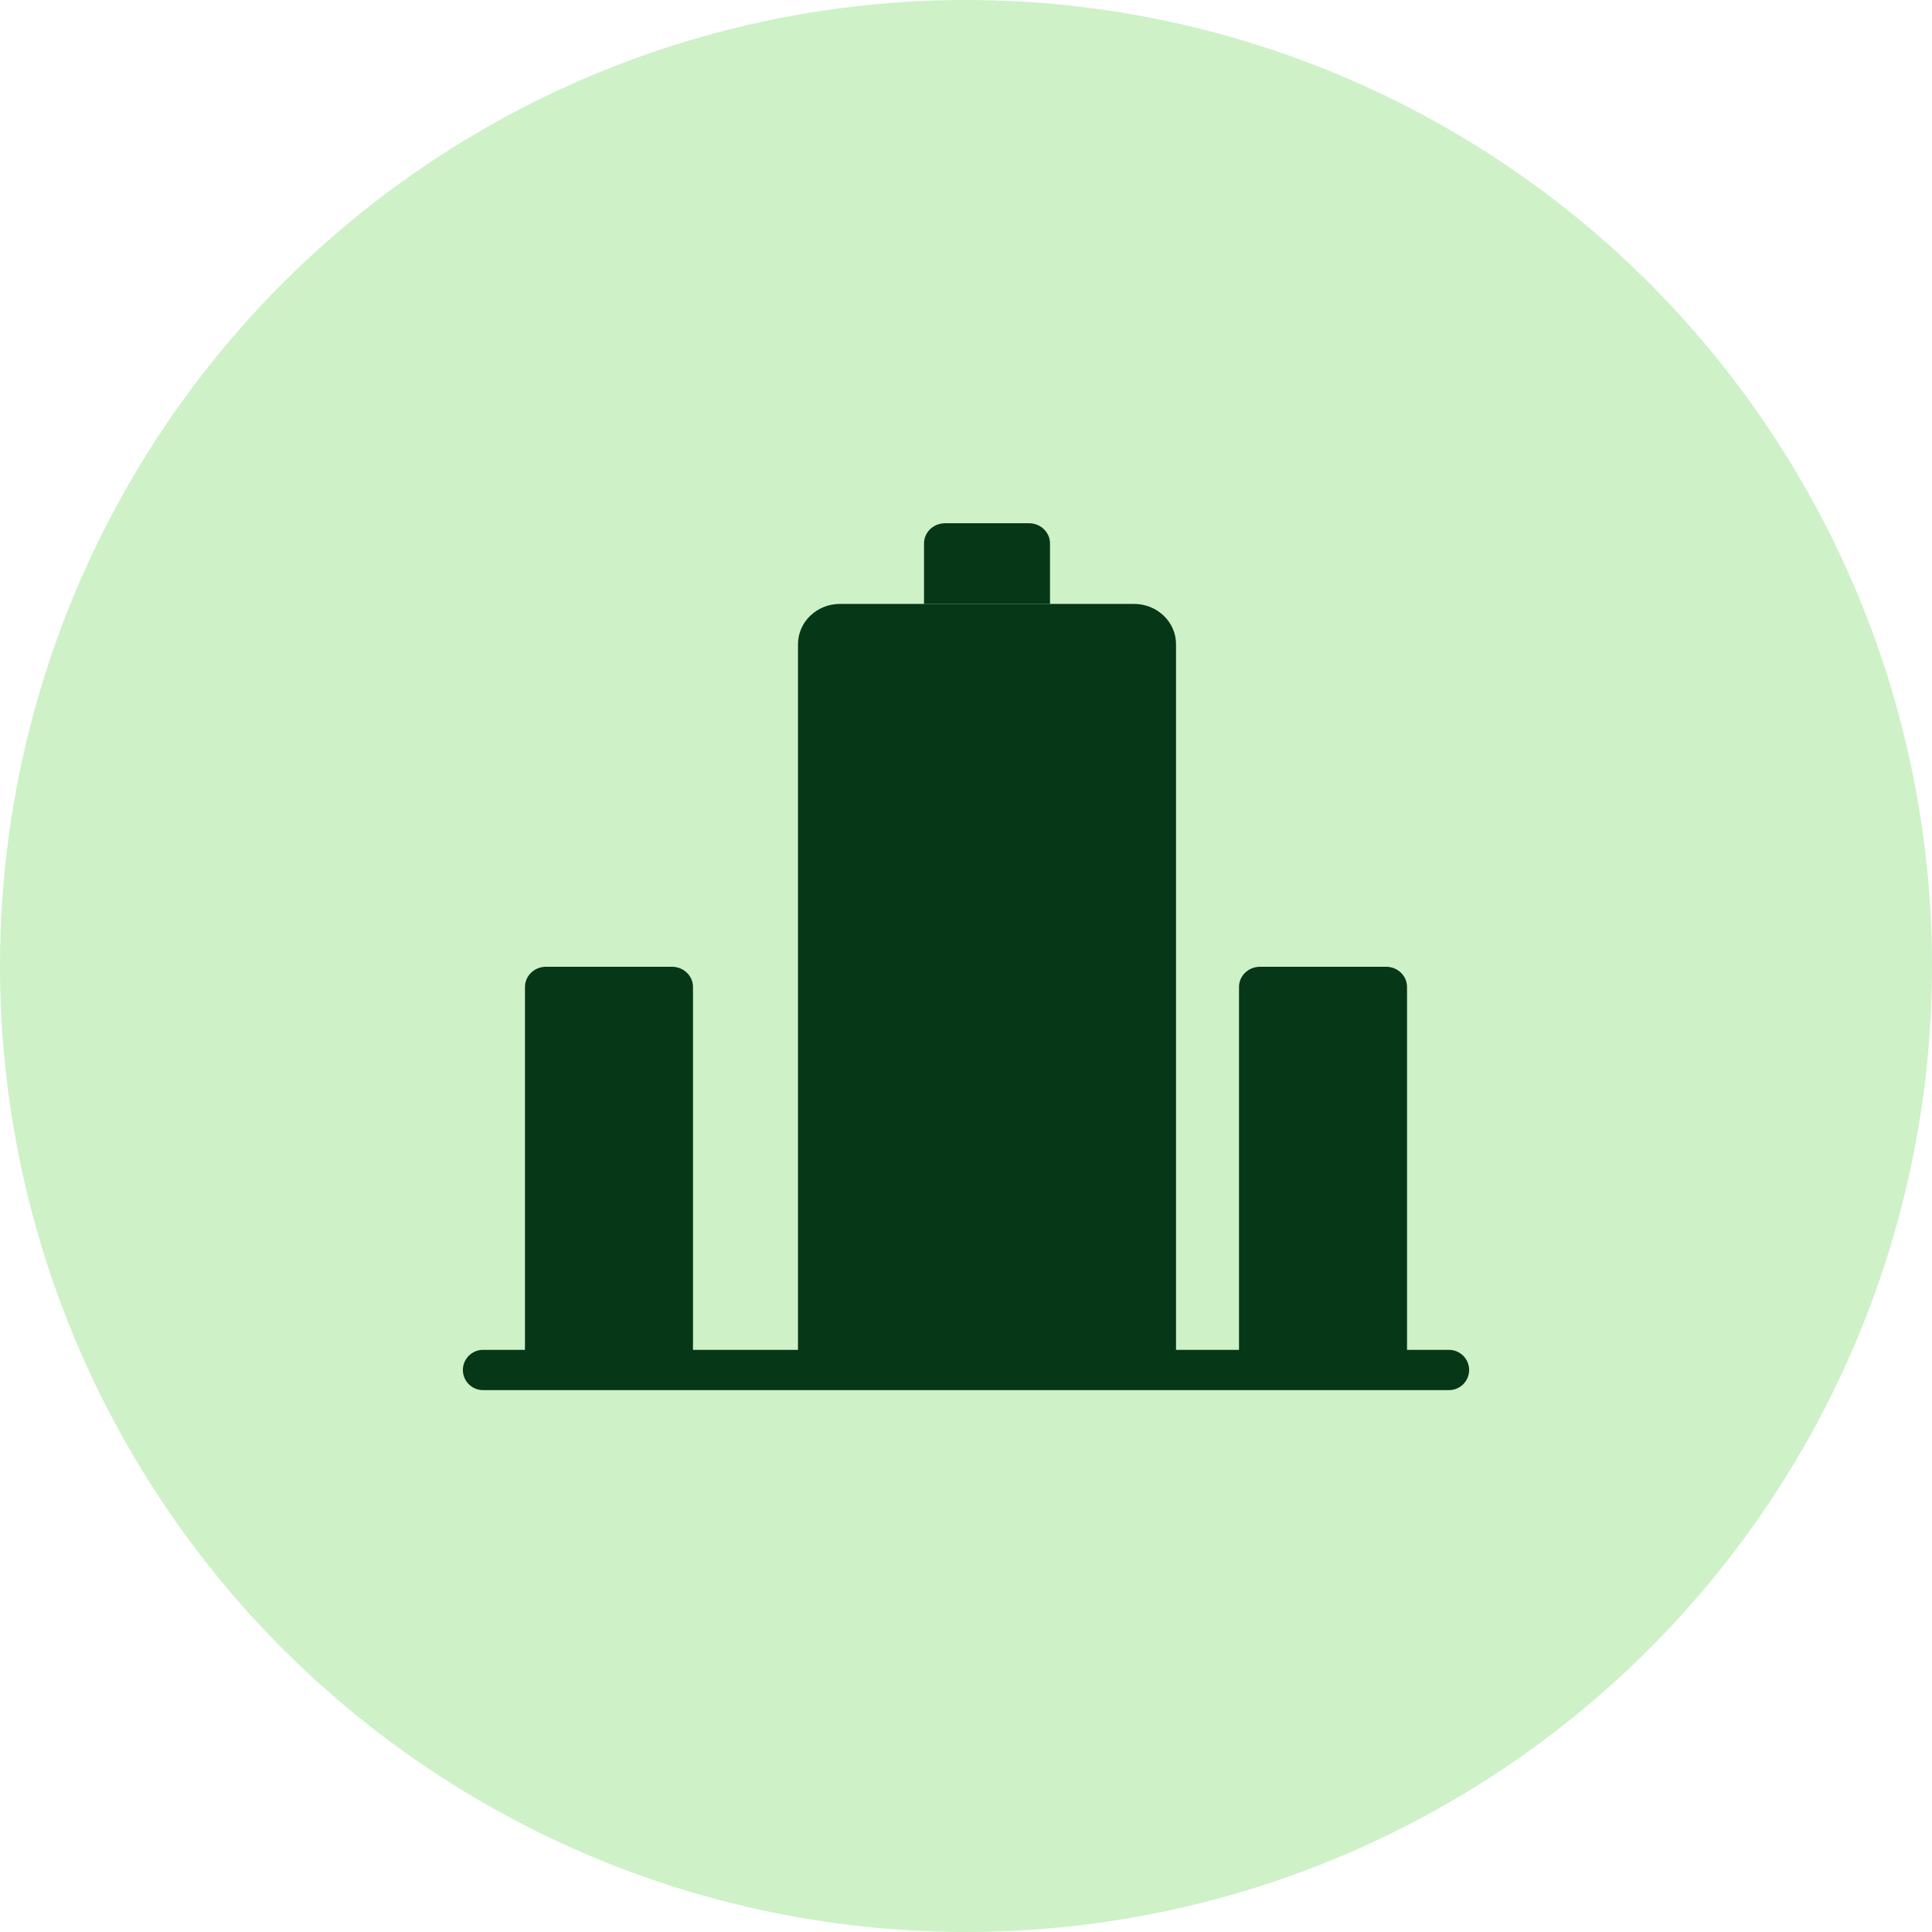
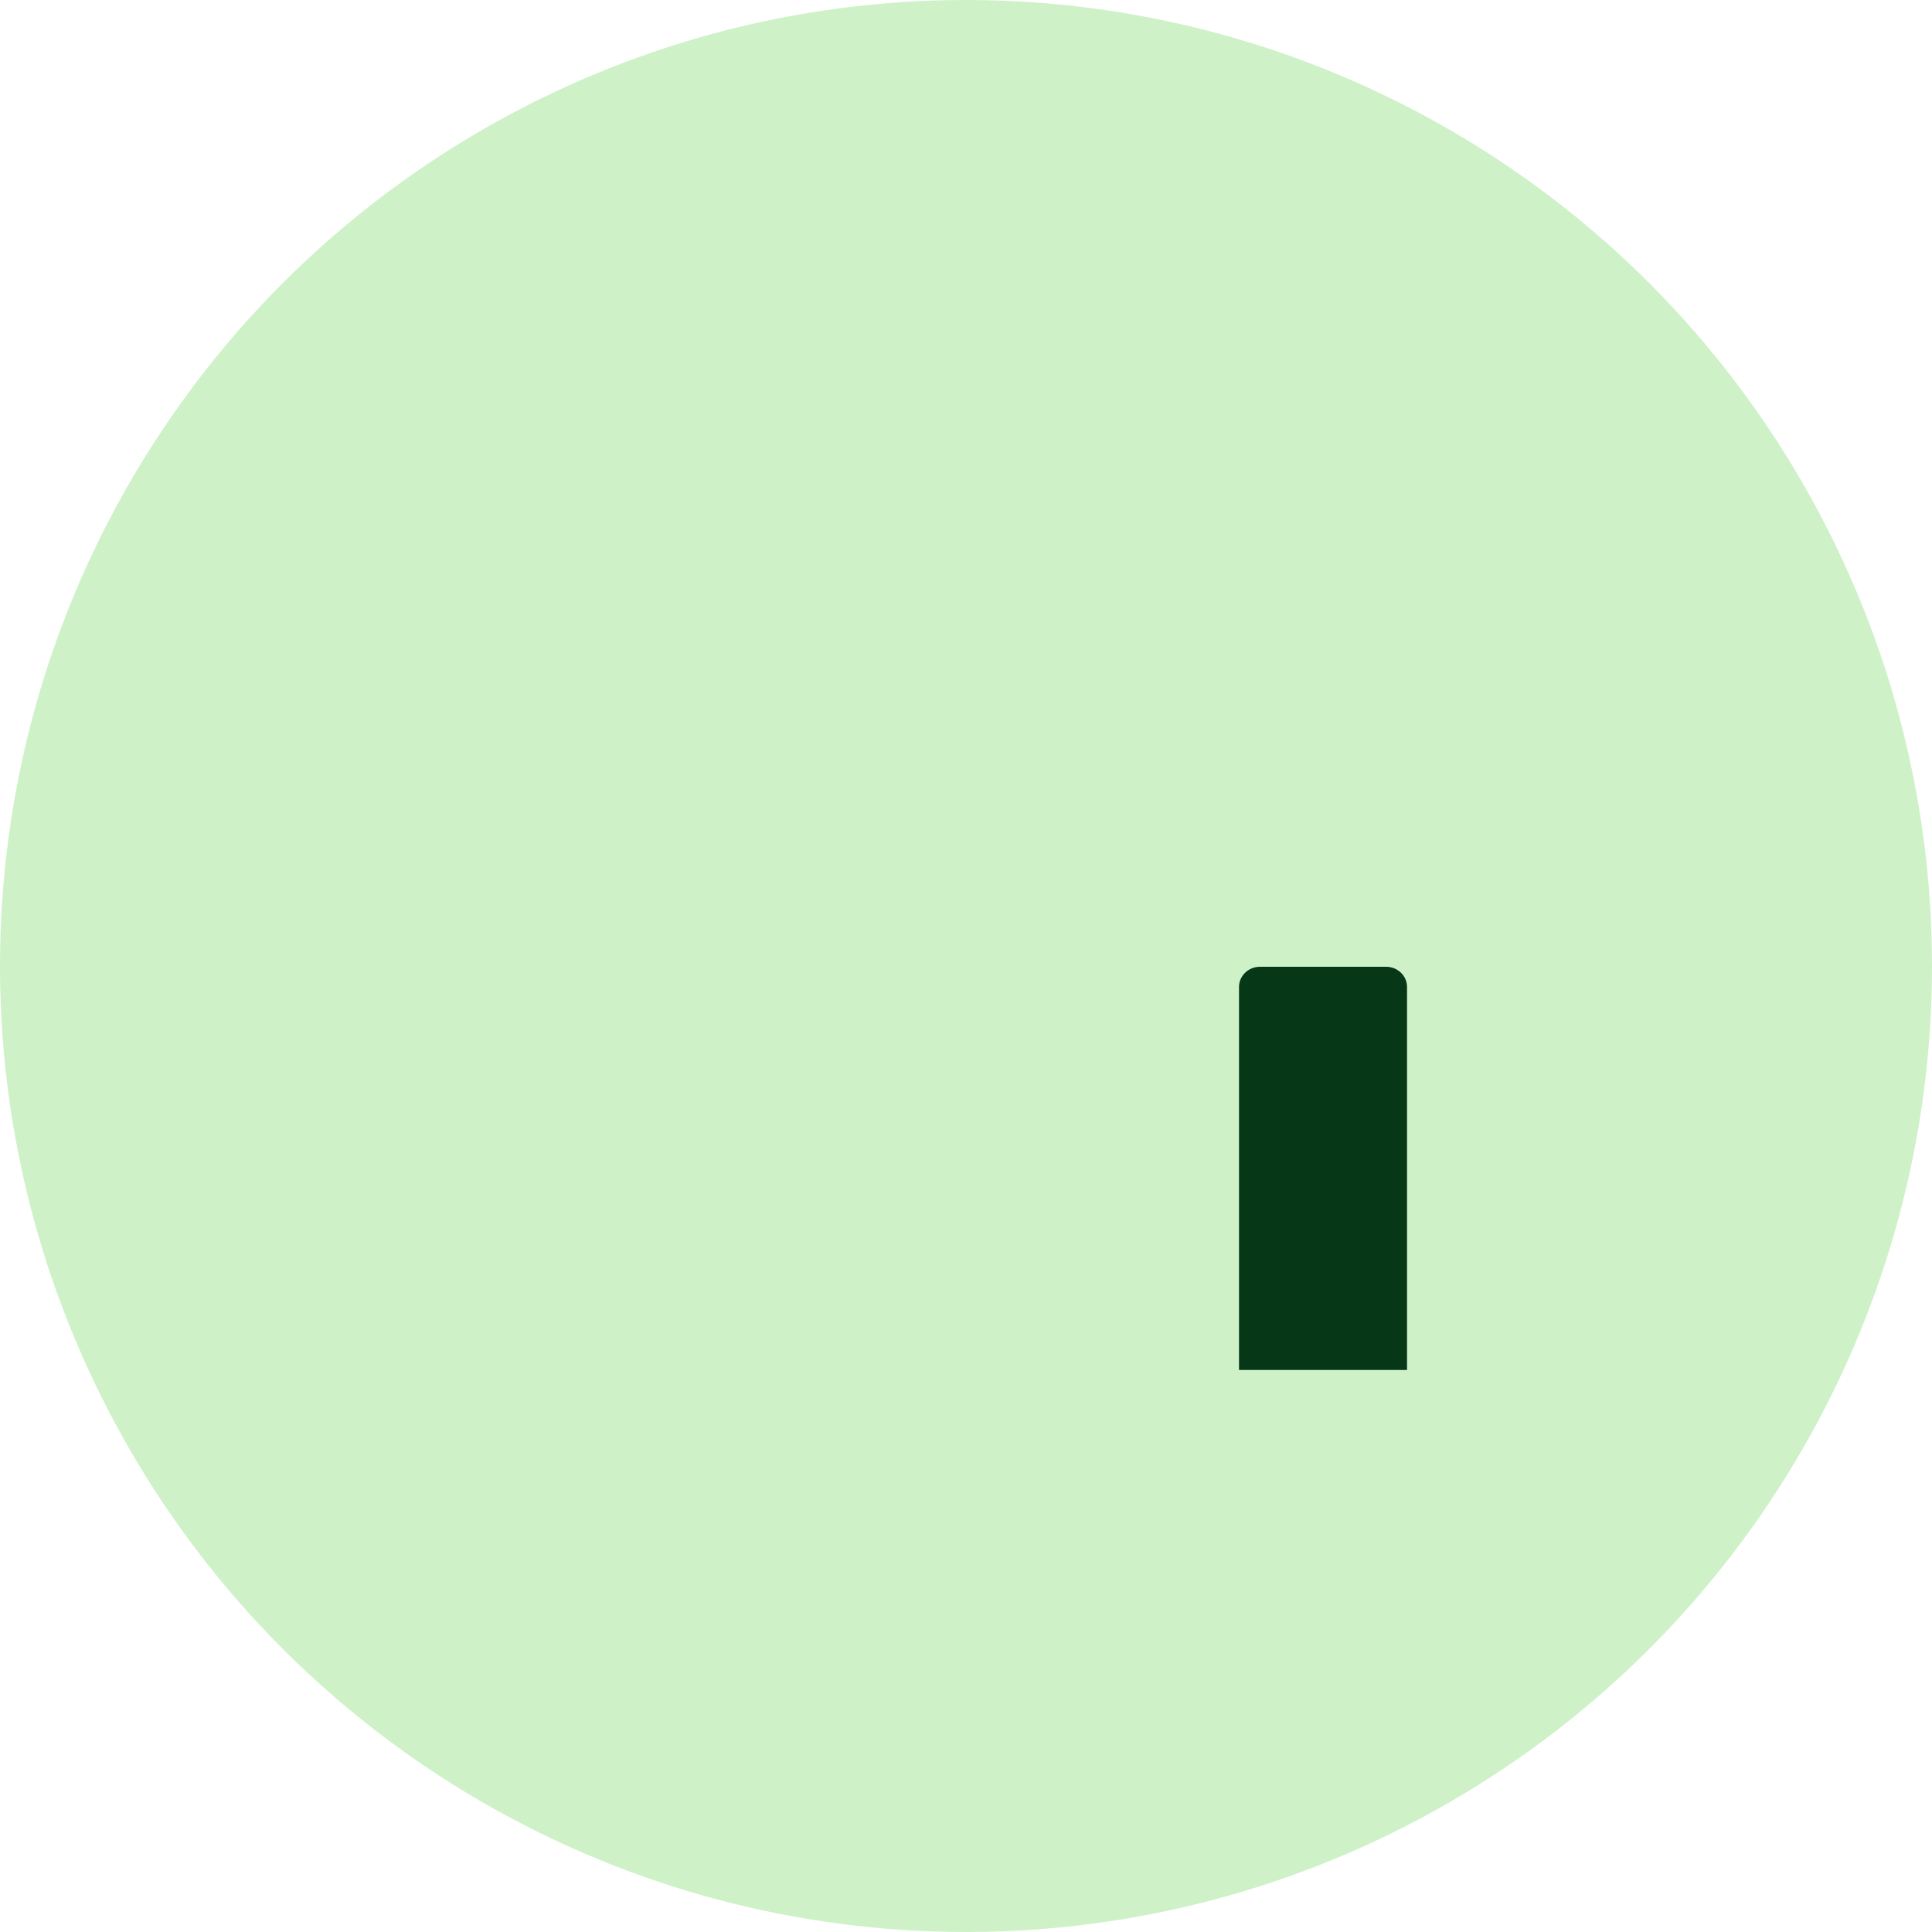
<svg xmlns="http://www.w3.org/2000/svg" width="48" height="48" viewBox="0 0 48 48" fill="none">
  <circle cx="24" cy="24" r="24" fill="#CEF1C8" />
  <path fill-rule="evenodd" clip-rule="evenodd" d="M12 34.037H36H12Z" fill="#063717" />
-   <path d="M12 34.037H36" stroke="#063717" stroke-linecap="round" stroke-linejoin="round" />
  <path fill-rule="evenodd" clip-rule="evenodd" d="M34.957 34.036V24.52C34.957 24.243 34.724 24.019 34.435 24.019H31.305C31.017 24.019 30.783 24.243 30.783 24.52V34.036" fill="#063717" />
-   <path fill-rule="evenodd" clip-rule="evenodd" d="M17.217 34.036V24.52C17.217 24.243 16.983 24.019 16.695 24.019H13.565C13.277 24.019 13.043 24.243 13.043 24.52V34.036" fill="#063717" />
-   <path fill-rule="evenodd" clip-rule="evenodd" d="M19.826 34.037V16.005C19.826 15.452 20.293 15.004 20.87 15.004H28.174C28.75 15.004 29.218 15.452 29.218 16.005V34.037" fill="#063717" />
-   <path fill-rule="evenodd" clip-rule="evenodd" d="M26.087 15.004V13.501C26.087 13.224 25.854 13 25.566 13H23.479C23.191 13 22.957 13.224 22.957 13.501V15.004" fill="#063717" />
</svg>